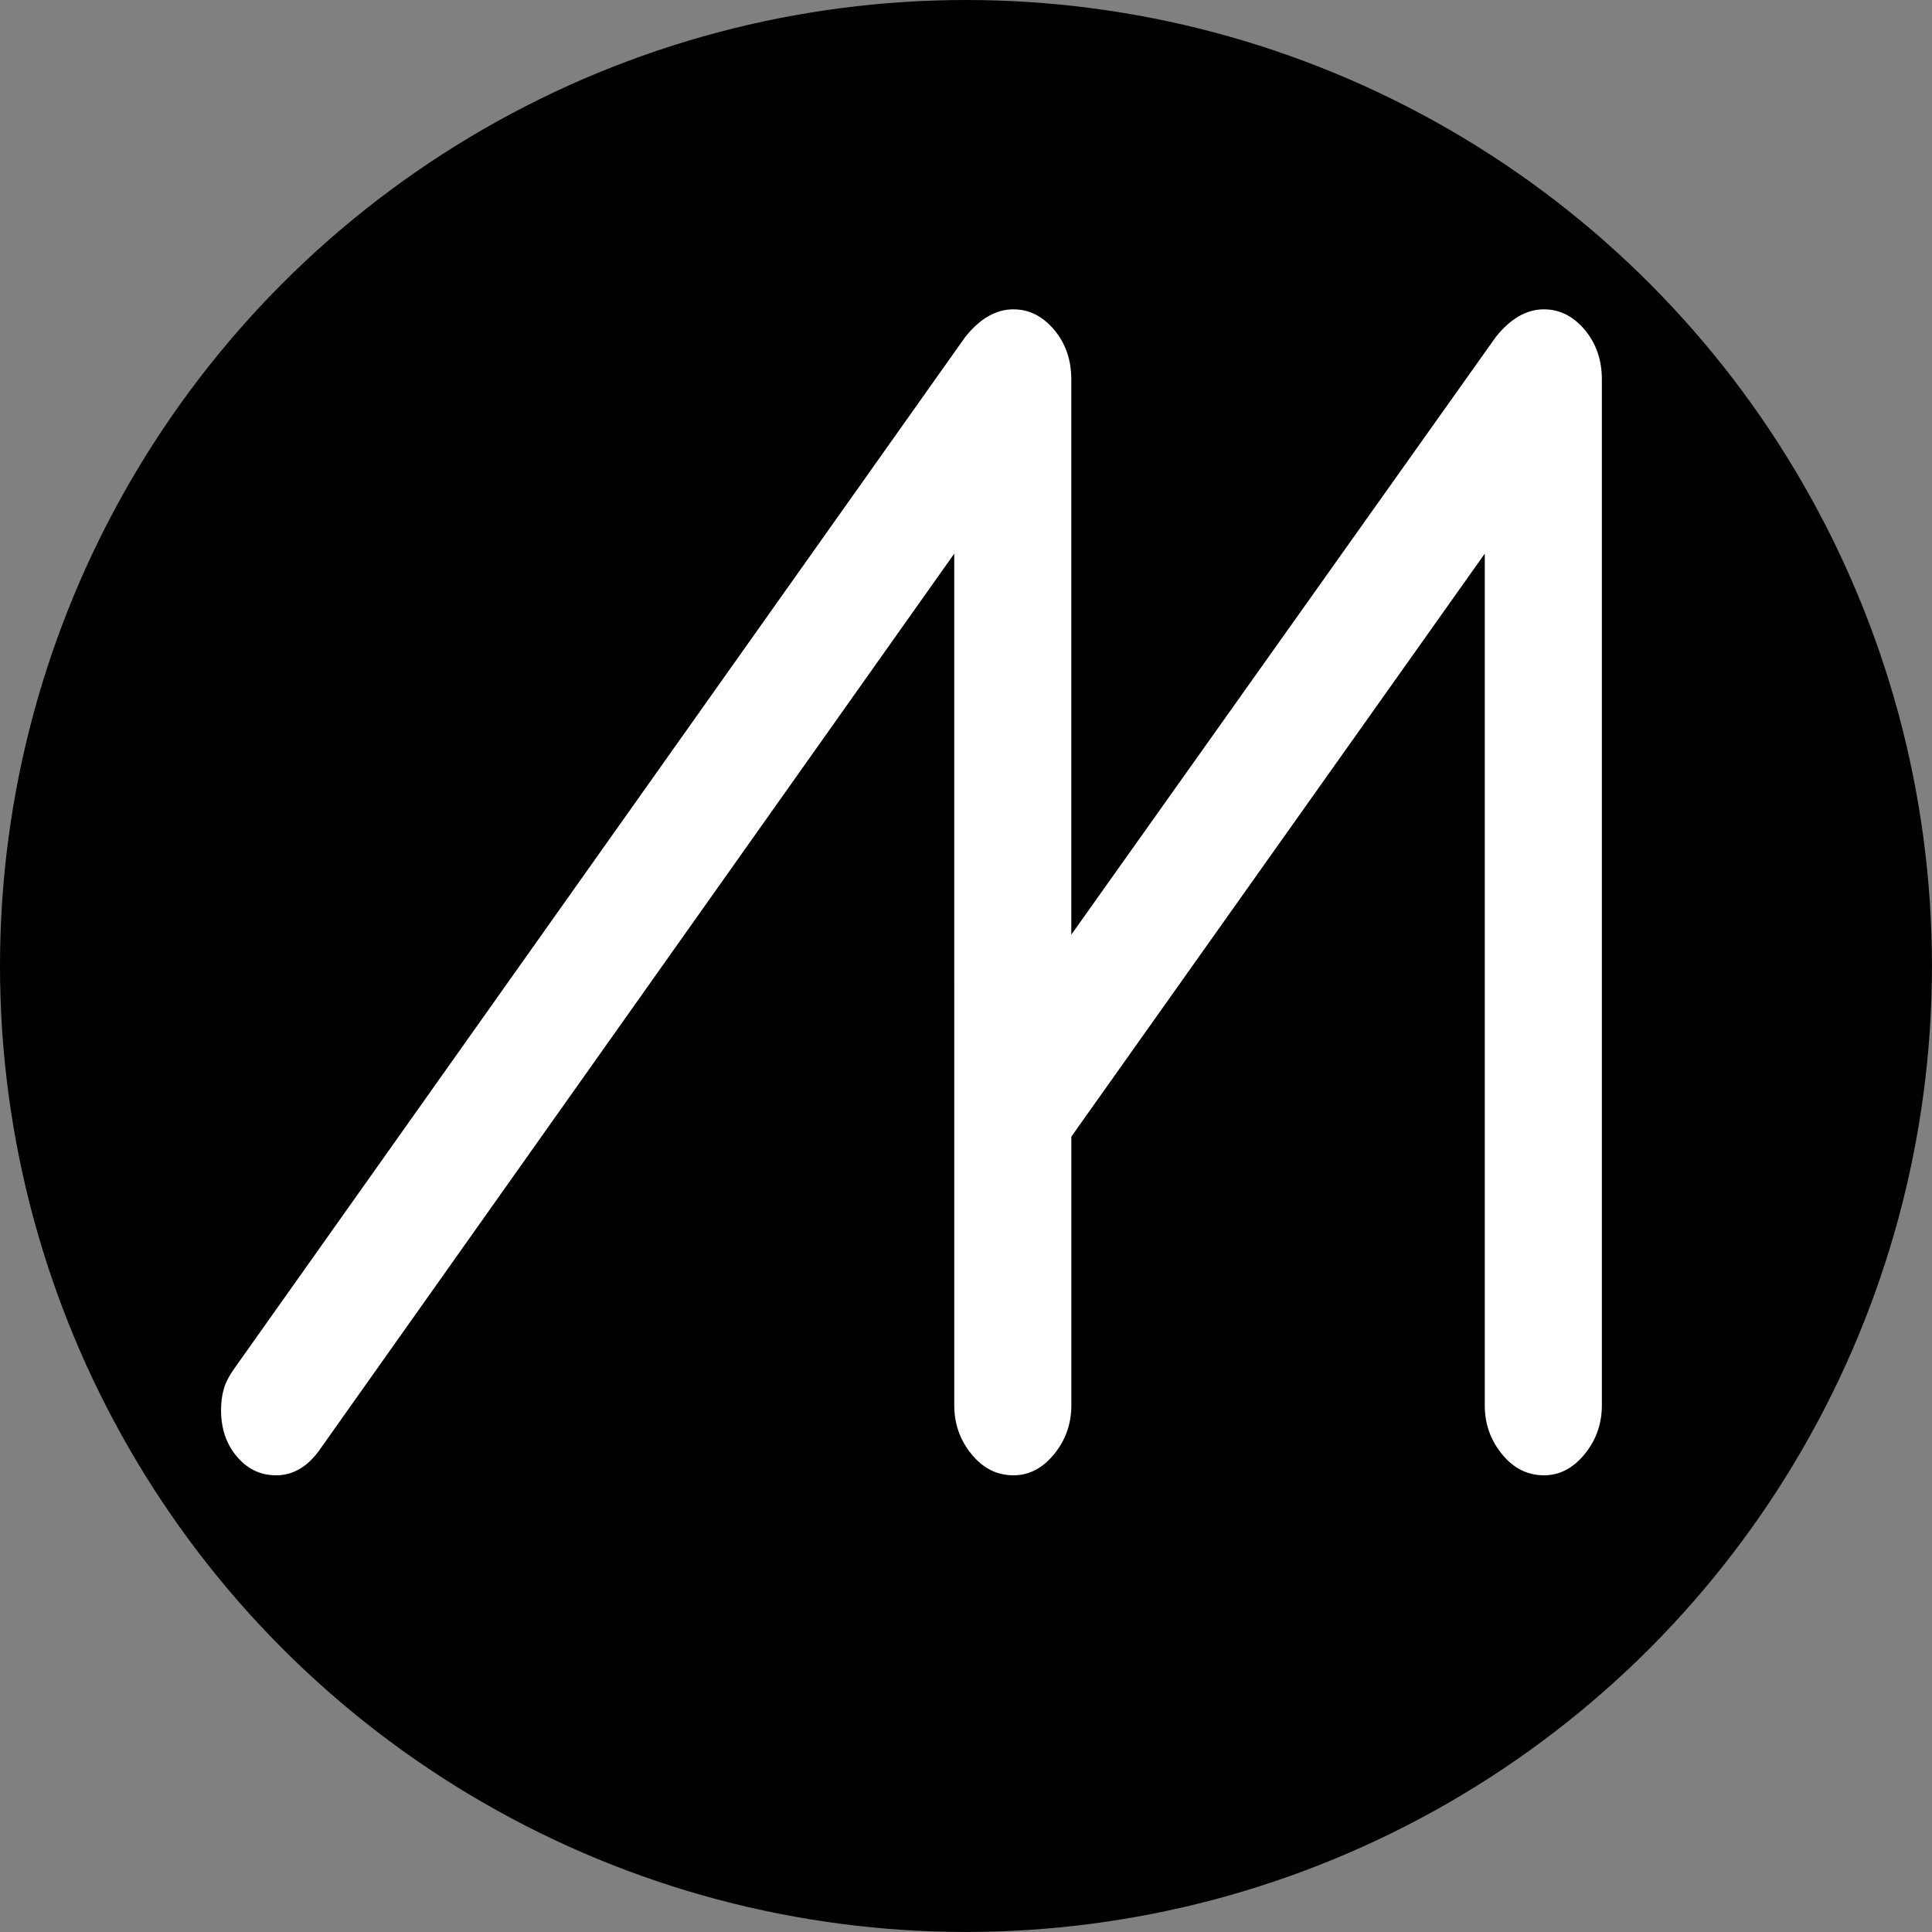
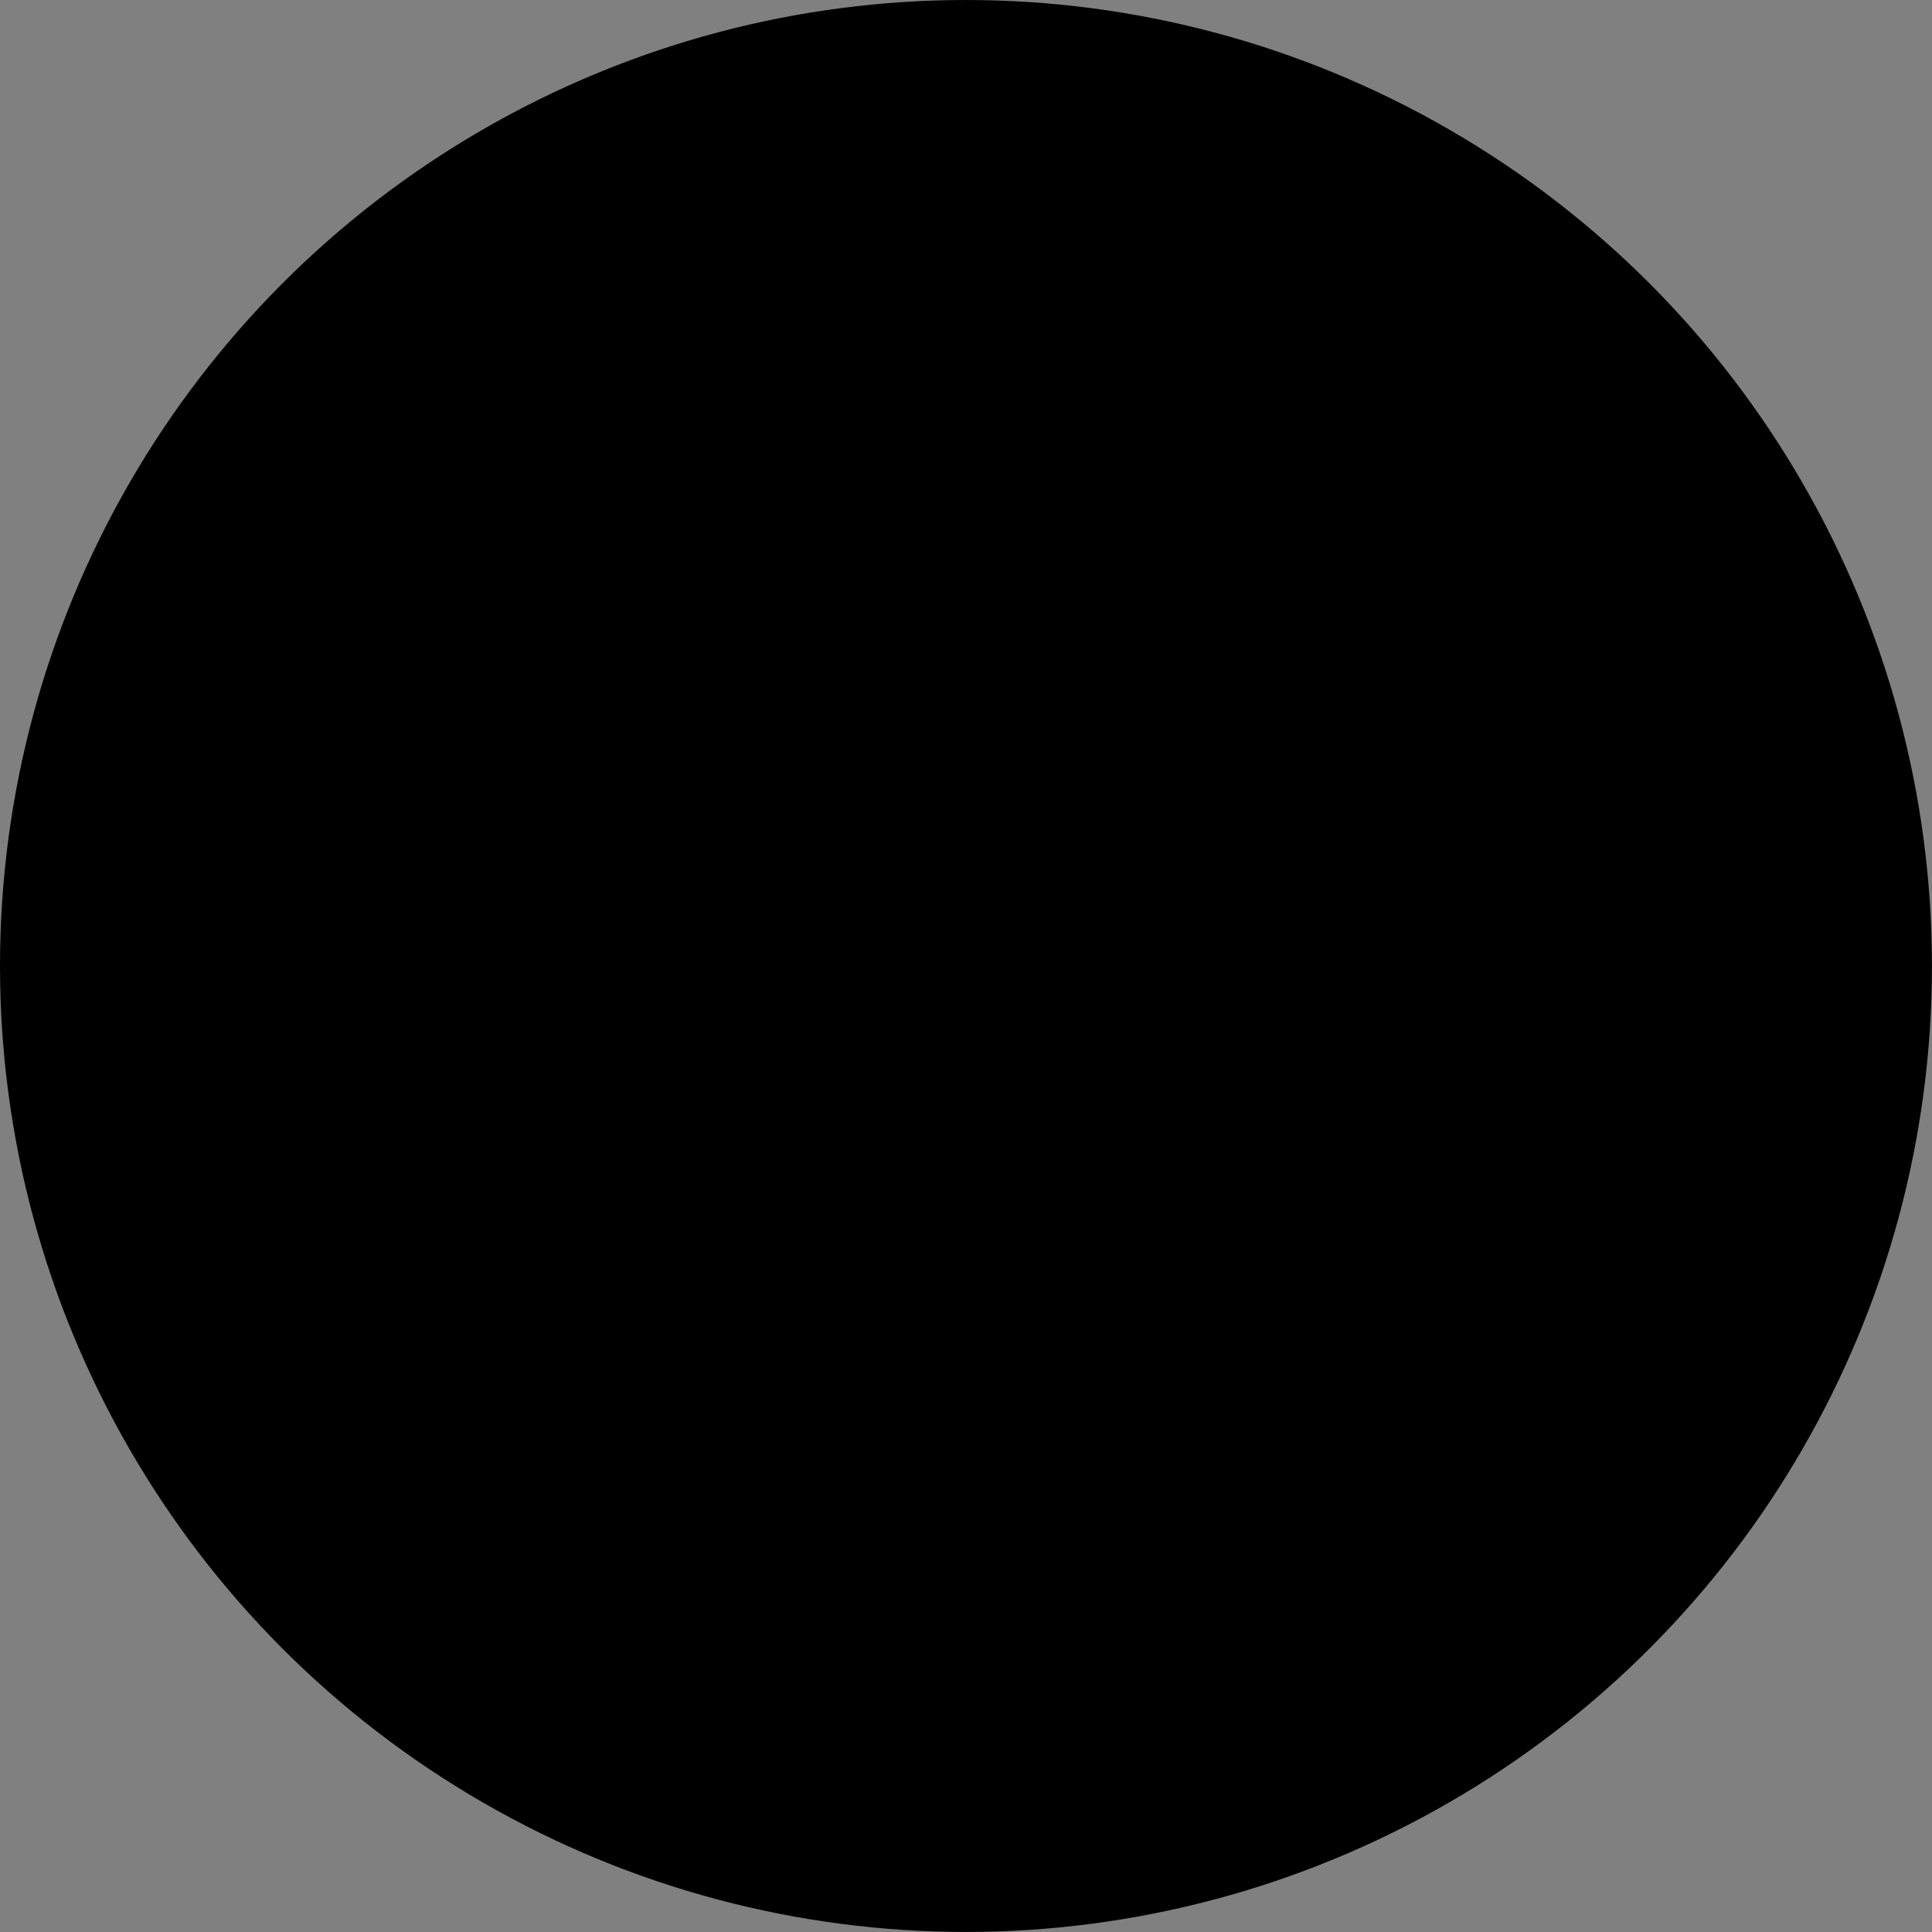
<svg xmlns="http://www.w3.org/2000/svg" id="Calque_2" viewBox="0 0 451.43 451.43">
  <rect x="0" y="0" width="451.43" height="451.43" fill="#808080" stroke="none" />
  <defs>
    <style>.cls-1{fill:#fff;}</style>
  </defs>
  <g id="Calque_1-2">
    <circle cx="225.71" cy="225.71" r="225.71" />
-     <path class="cls-1" d="M225.53,78.75c3.43-4.31,7.19-6.47,11.27-6.47,3.65,0,6.81,1.59,9.5,4.76,2.68,3.18,4.02,7.04,4.02,11.61V218.39l99.18-139.64c3.43-4.31,7.19-6.47,11.27-6.47,3.65,0,6.81,1.59,9.5,4.76,2.68,3.18,4.02,7.04,4.02,11.61v239.71c0,4.32-1.34,8.12-4.02,11.41-2.69,3.29-5.85,4.95-9.5,4.95-3.86,0-7.14-1.65-9.82-4.95-2.69-3.29-4.02-7.1-4.02-11.41V129.36l-96.6,136.22v62.78c0,4.32-1.34,8.12-4.02,11.41-2.69,3.29-5.85,4.95-9.5,4.95-3.86,0-7.14-1.65-9.82-4.95-2.69-3.29-4.02-7.1-4.02-11.41V129.36L74.51,339.01c-2.79,3.8-6.12,5.71-9.98,5.71-3.65,0-6.71-1.46-9.18-4.38-2.47-2.91-3.7-6.53-3.7-10.84,0-1.77,.21-3.42,.64-4.95,.43-1.52,1.29-3.17,2.58-4.95L225.53,78.75Z" />
  </g>
</svg>